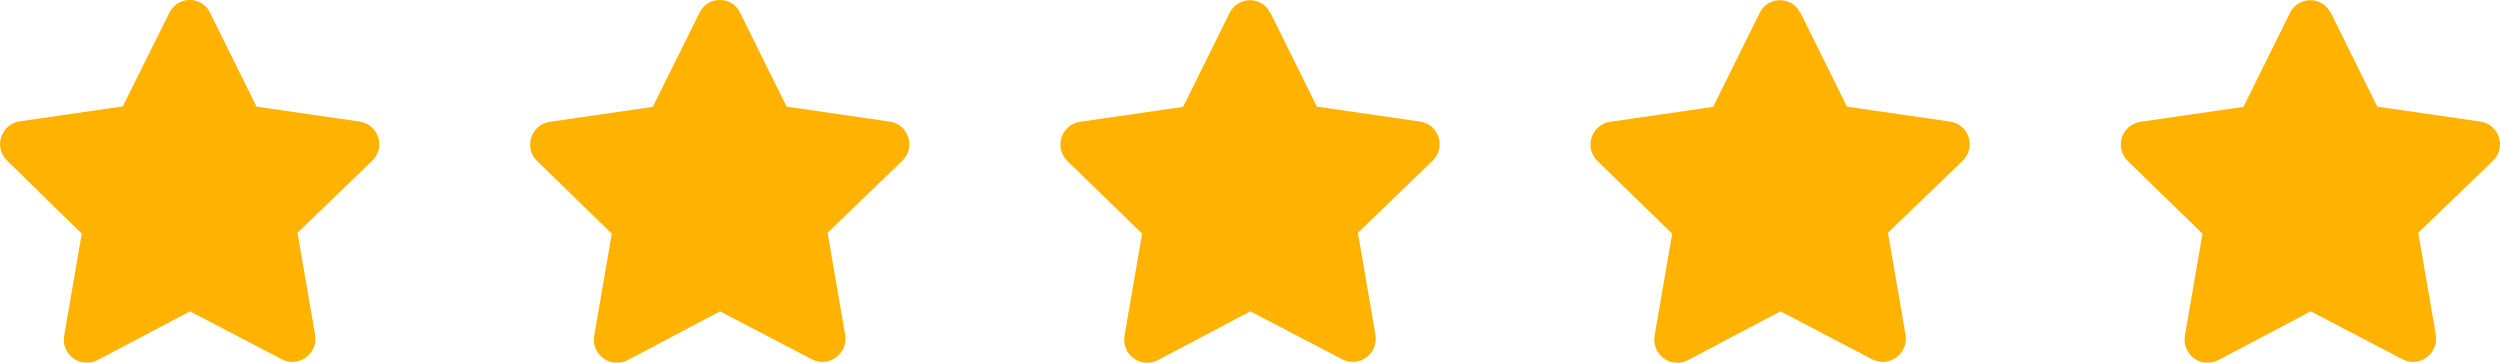
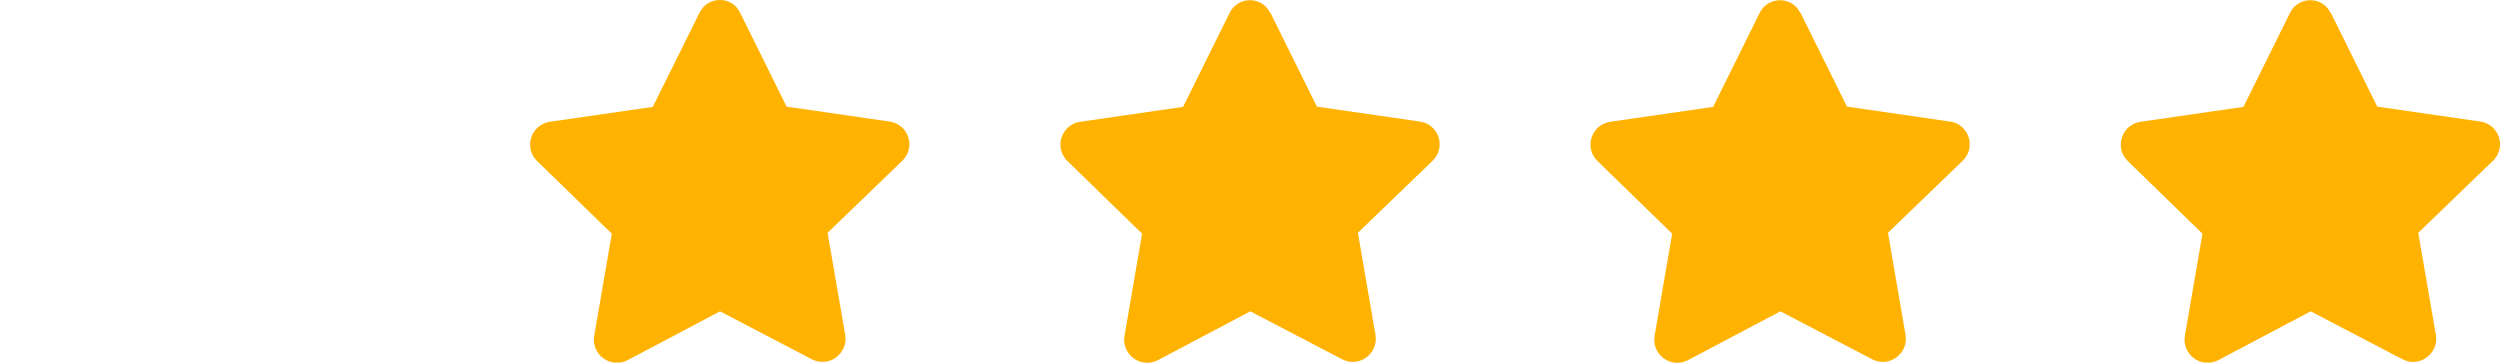
<svg xmlns="http://www.w3.org/2000/svg" id="Layer_1" viewBox="0 0 110.41 16.01">
  <defs>
    <style>.cls-1{fill:#ffb300;}</style>
  </defs>
  <path class="cls-1" d="M79.51,.55l2.06,4.16,4.56,.66c.81,.12,1.16,1.12,.56,1.72l-3.31,3.19,.78,4.53c.12,.81-.72,1.44-1.47,1.06l-4.06-2.12-4.09,2.16c-.75,.38-1.59-.25-1.47-1.06l.78-4.53-3.31-3.22c-.59-.59-.25-1.59,.56-1.72l4.56-.66,2.06-4.16c.38-.75,1.44-.72,1.78,0Z" />
  <path class="cls-1" d="M102.93,.55l2.06,4.16,4.56,.66c.81,.12,1.16,1.12,.56,1.72l-3.31,3.19,.78,4.53c.12,.81-.72,1.44-1.47,1.06l-4.06-2.12-4.09,2.16c-.75,.38-1.59-.25-1.47-1.06l.78-4.53-3.31-3.22c-.59-.59-.25-1.59,.56-1.72l4.56-.66,2.06-4.16c.38-.75,1.44-.72,1.78,0Z" />
  <path class="cls-1" d="M56.1,.55l2.06,4.16,4.56,.66c.81,.12,1.16,1.12,.56,1.72l-3.31,3.19,.78,4.53c.12,.81-.72,1.44-1.47,1.06l-4.06-2.12-4.09,2.16c-.75,.38-1.59-.25-1.47-1.06l.78-4.53-3.31-3.22c-.59-.59-.25-1.59,.56-1.72l4.56-.66,2.06-4.16c.38-.75,1.44-.72,1.78,0Z" />
  <path class="cls-1" d="M32.68,.55l2.06,4.16,4.56,.66c.81,.12,1.16,1.12,.56,1.72l-3.31,3.19,.78,4.53c.12,.81-.72,1.44-1.47,1.06l-4.06-2.12-4.09,2.16c-.75,.38-1.59-.25-1.47-1.06l.78-4.53-3.31-3.22c-.59-.59-.25-1.59,.56-1.72l4.56-.66L30.9,.55c.38-.75,1.44-.72,1.78,0Z" />
-   <path class="cls-1" d="M9.27,.55l2.06,4.16,4.56,.66c.81,.12,1.16,1.12,.56,1.72l-3.31,3.19,.78,4.53c.12,.81-.72,1.44-1.47,1.06l-4.06-2.12-4.09,2.16c-.75,.38-1.59-.25-1.47-1.06l.78-4.53L.3,7.08c-.59-.59-.25-1.59,.56-1.72l4.56-.66L7.49,.55c.38-.75,1.44-.72,1.78,0Z" />
</svg>